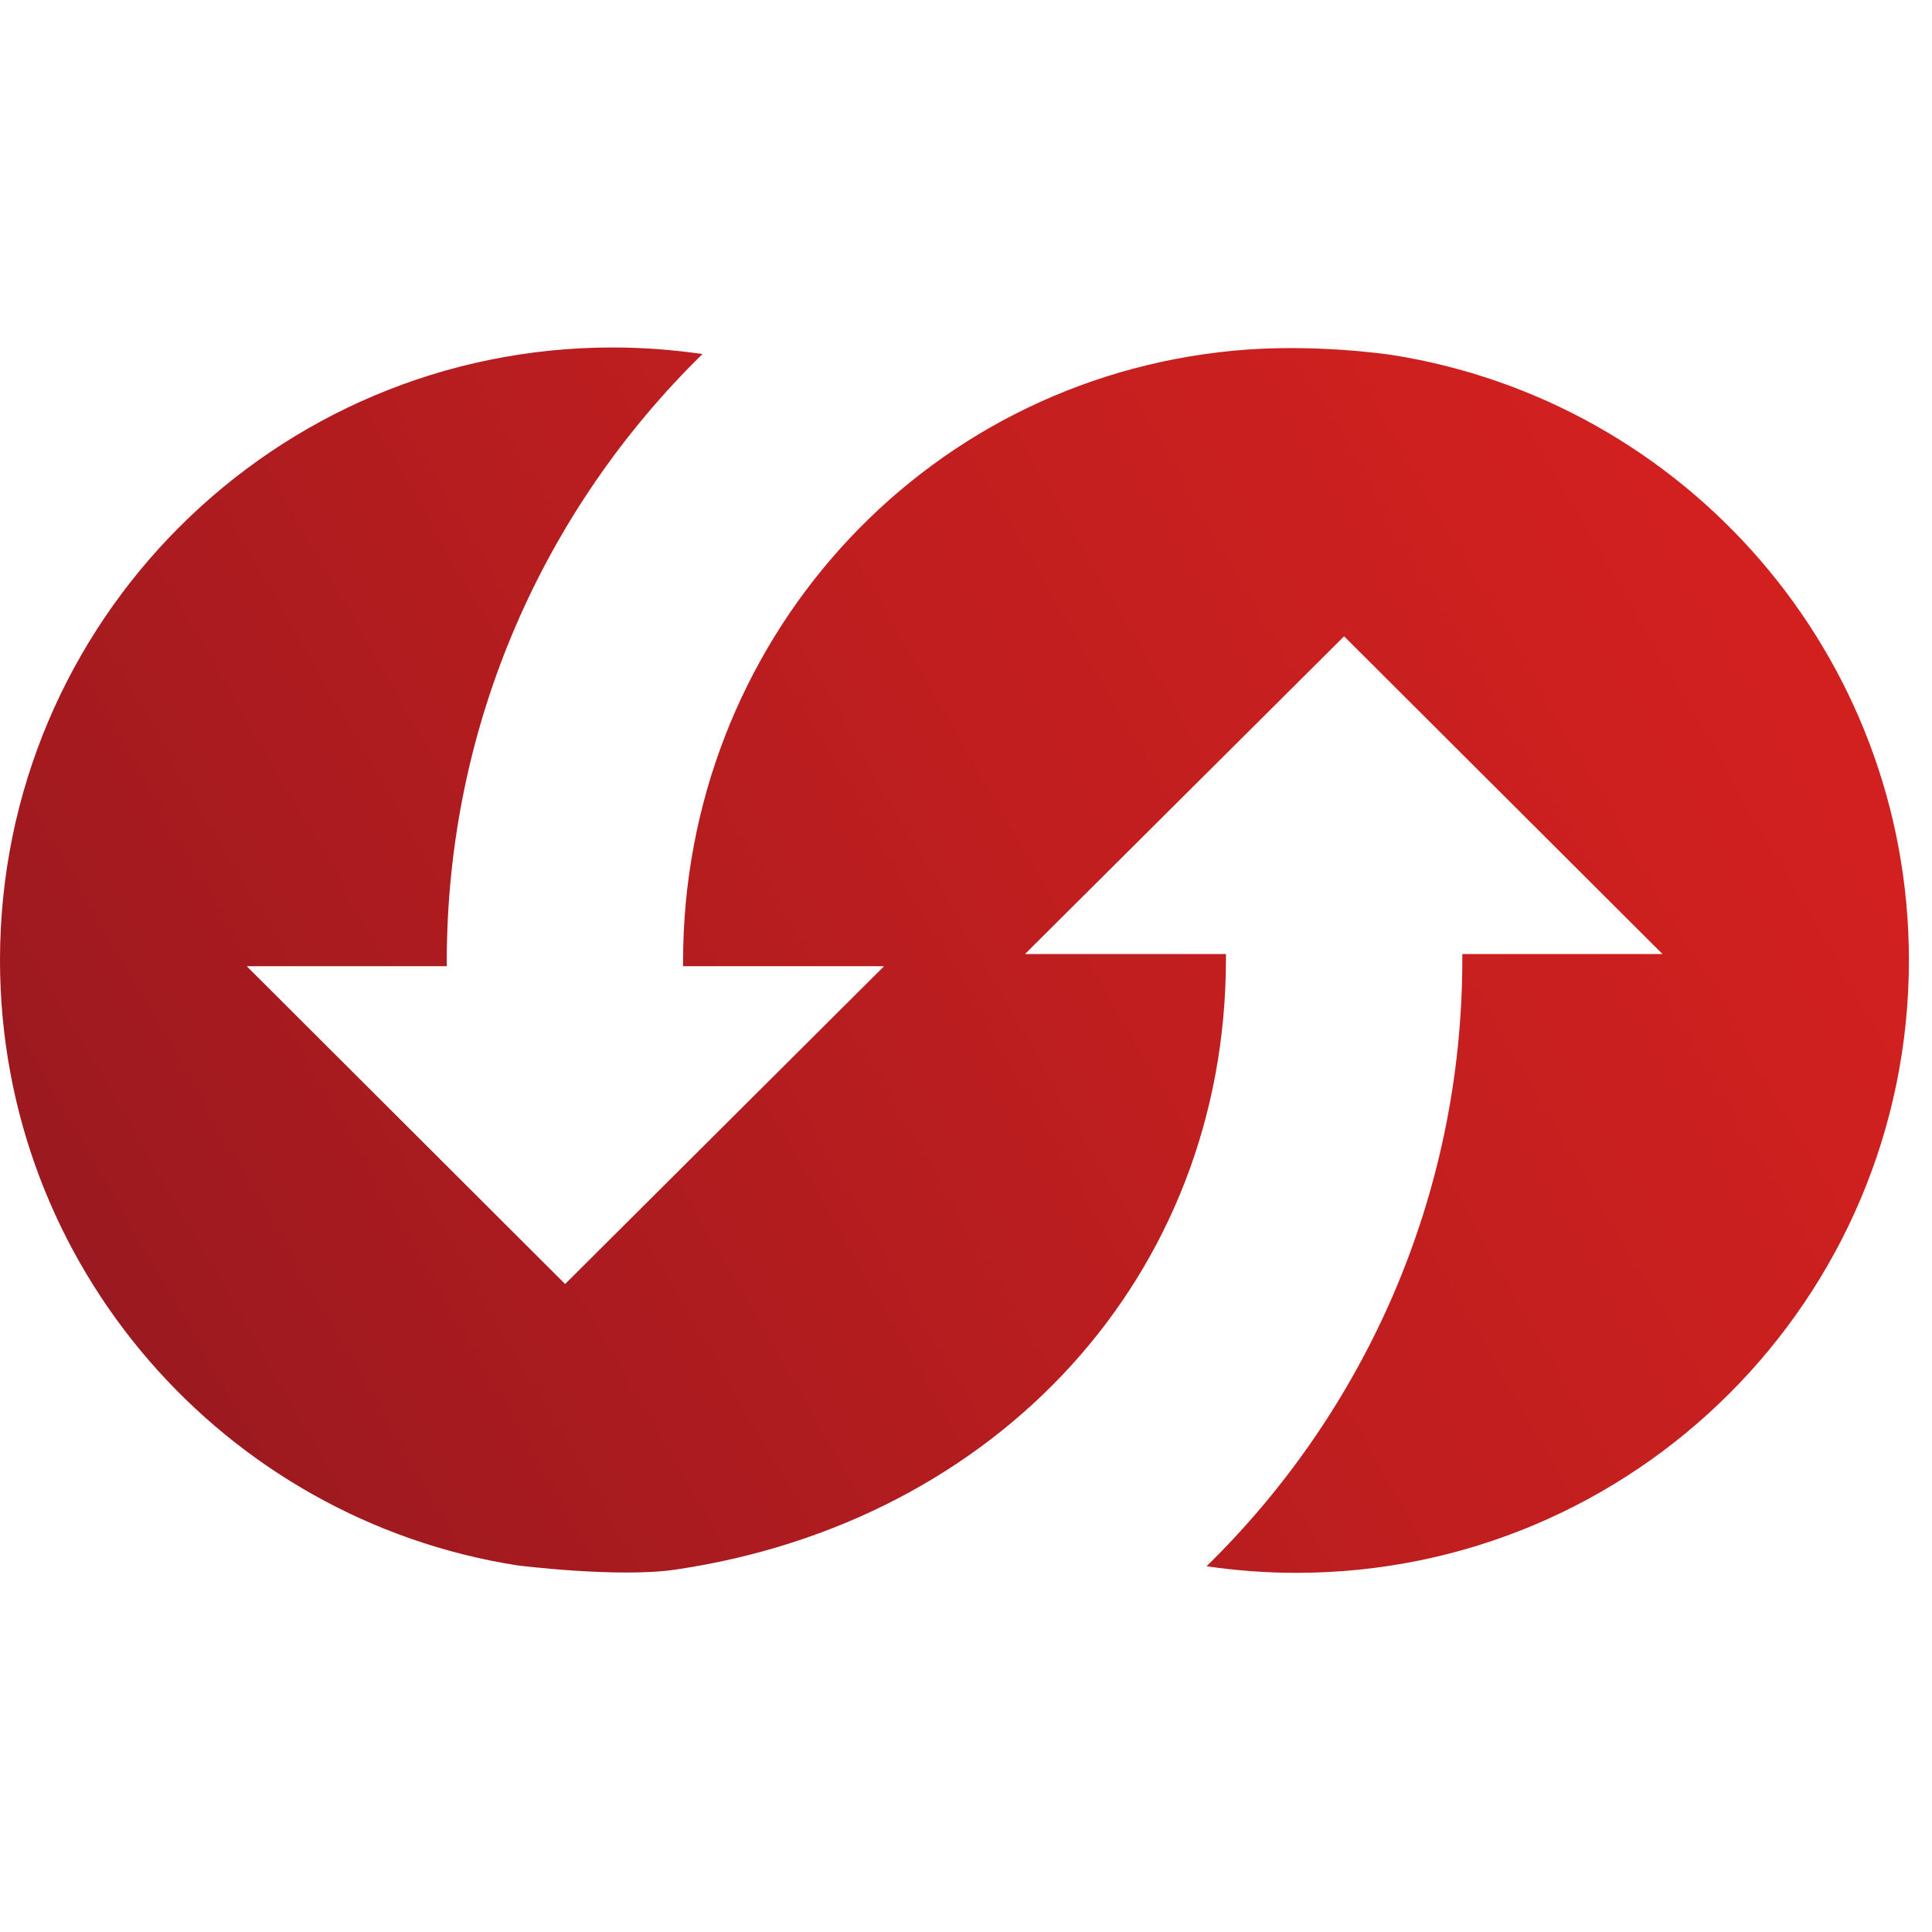
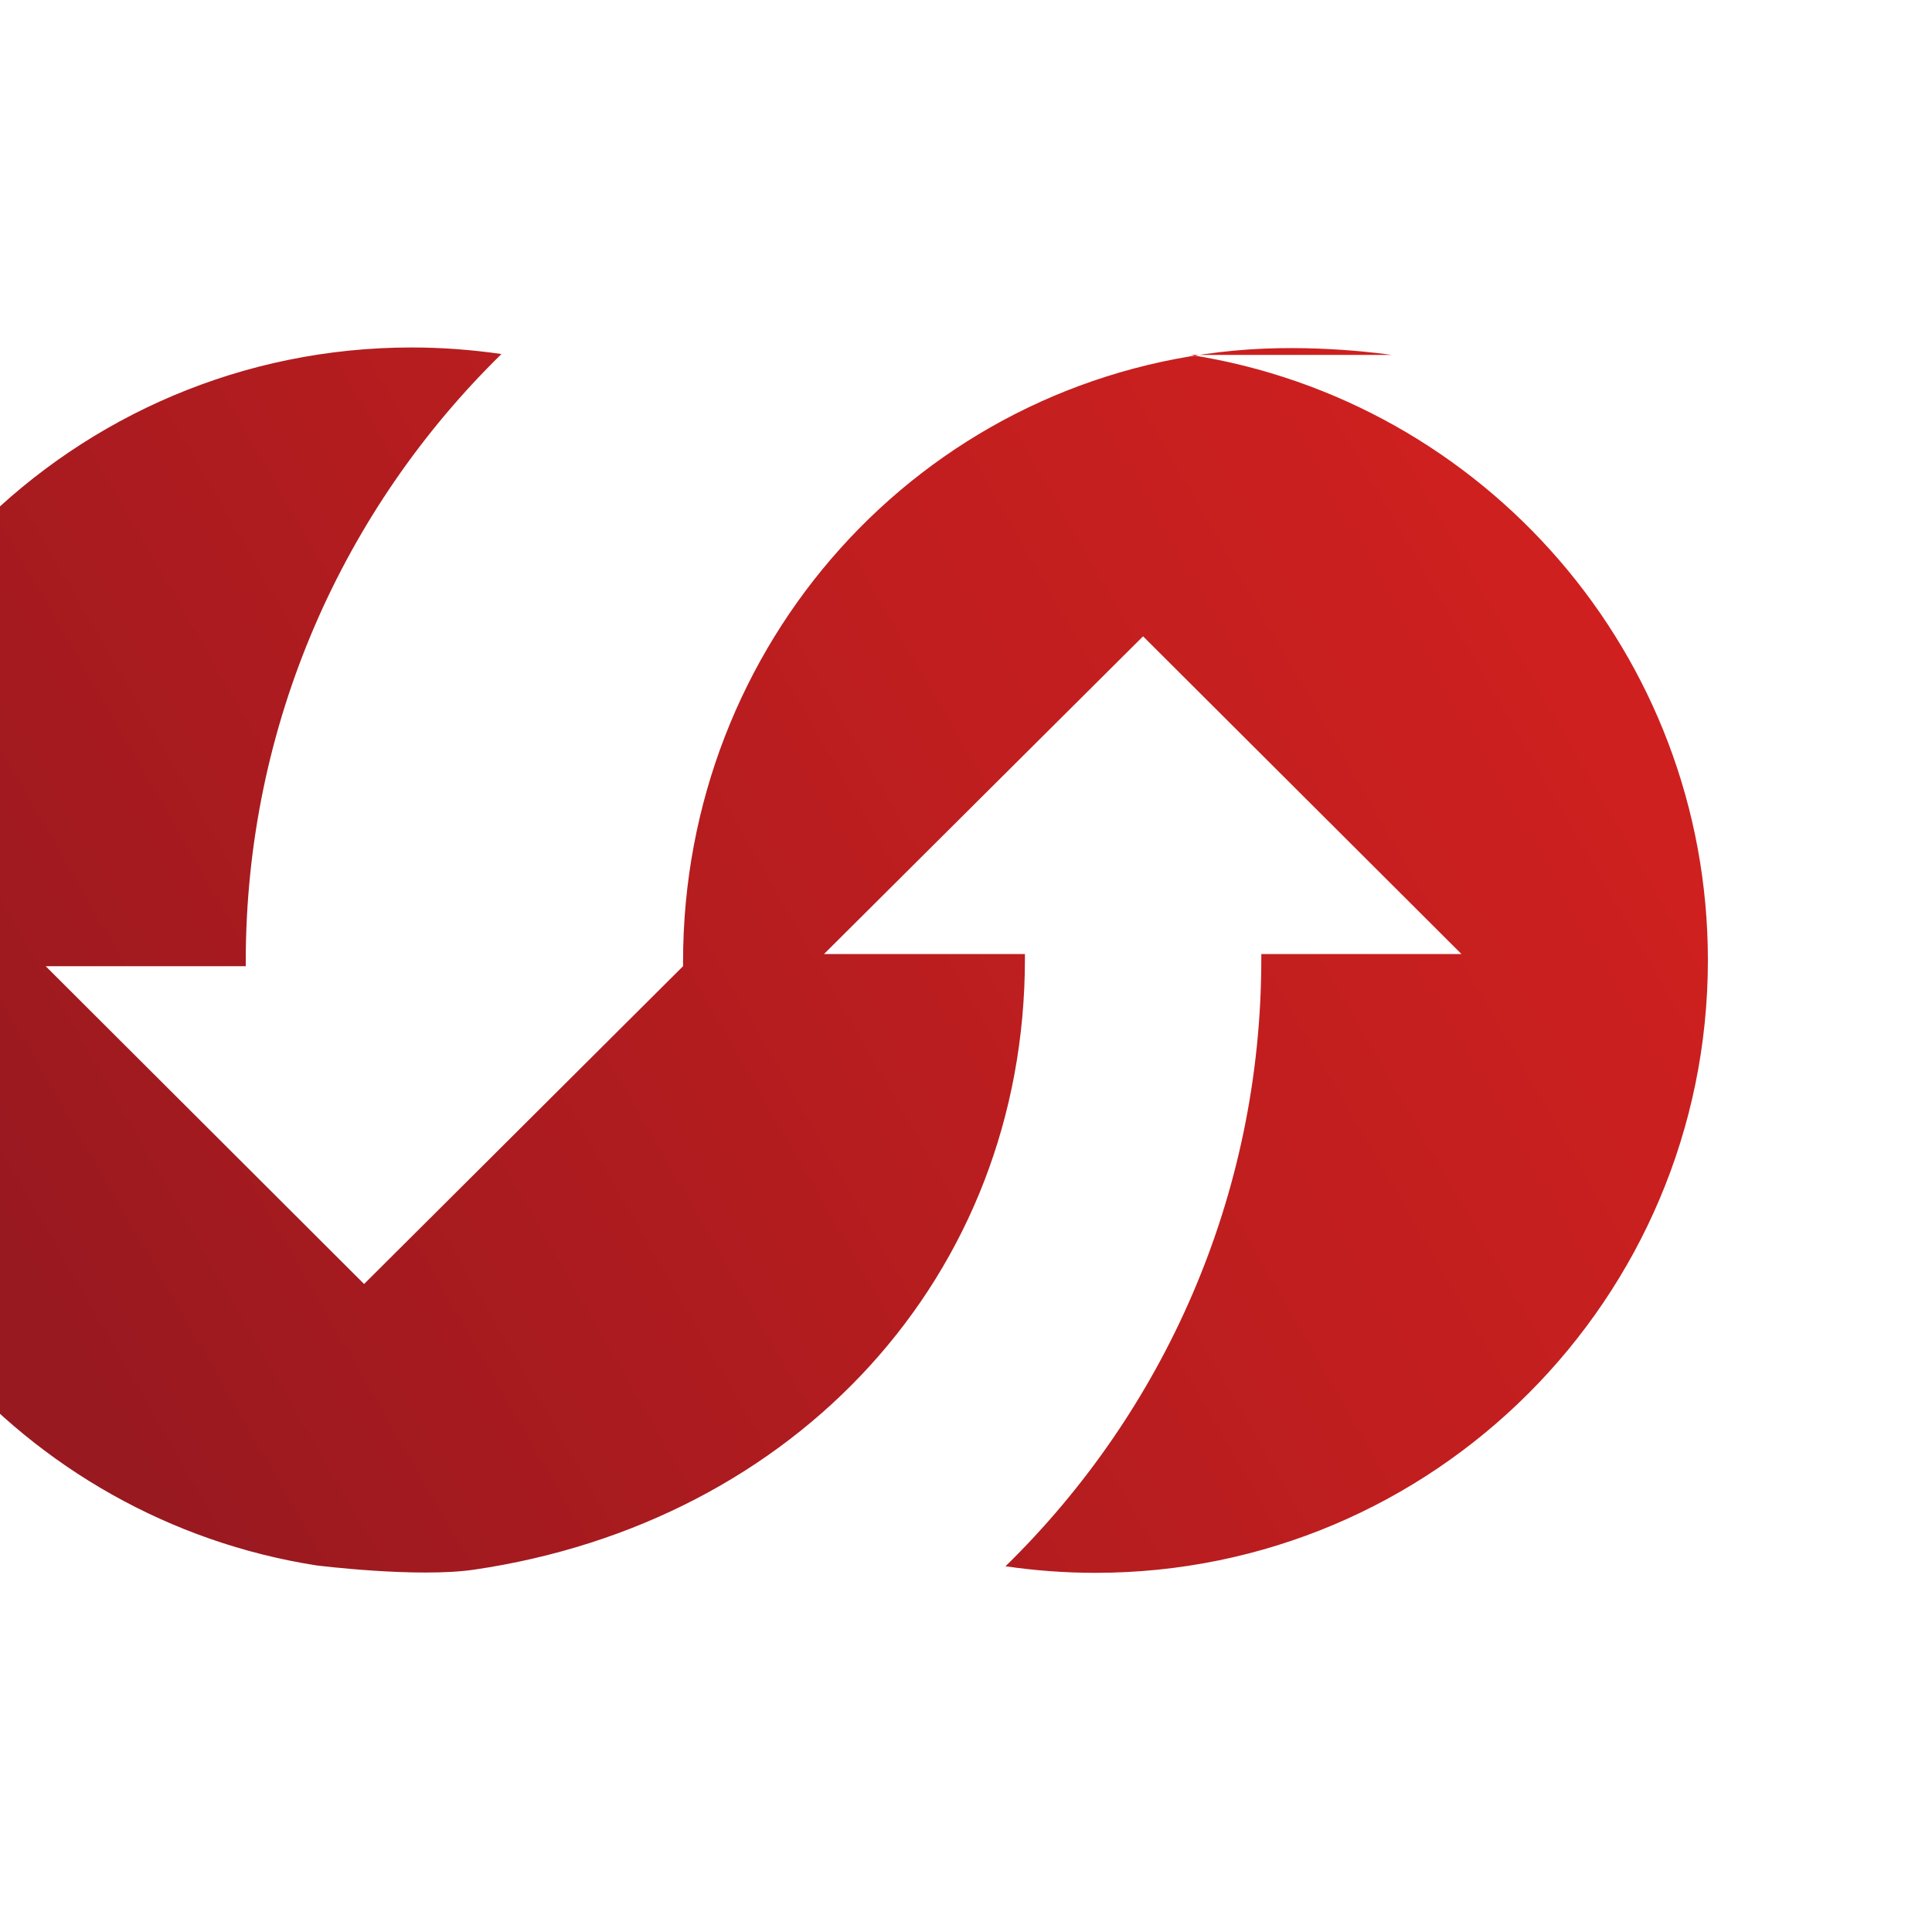
<svg xmlns="http://www.w3.org/2000/svg" viewBox="0 0 200 200">
  <defs>
    <linearGradient id="nortrade-gradient" x1="-24.56" y1="297.33" x2="198.98" y2="426.39" gradientTransform="translate(64.08 445.63) scale(.92 -.92)" gradientUnits="userSpaceOnUse">
      <stop offset="0" stop-color="#981920" />
      <stop offset=".12" stop-color="#a31a1f" />
      <stop offset=".47" stop-color="#bf1e1f" />
      <stop offset=".77" stop-color="#d0201f" />
      <stop offset="1" stop-color="#d7211f" />
    </linearGradient>
  </defs>
-   <path fill="url(#nortrade-gradient)" d="M144.4,5.74c-.11-.01-7.98-1.23-16.32-.44-32.57,3.07-57.02,30.4-57.02,63.25v.47s20.81,0,20.81,0l-33.02,32.9-32.96-32.9h20.71v-.47c0-24.65,10.15-46.92,26.47-62.9-3.03-.44-6.13-.68-9.29-.68-35.03,0-63.43,28.39-63.43,63.42,0,31.67,23.22,57.91,53.56,62.66,0,0,10.42,1.31,16.33.44,33.32-4.89,57.02-30.4,57.02-63.25v-.48s-20.8,0-20.8,0l33.03-32.89,32.96,32.89h-20.72v.48c0,24.65-10.15,46.92-26.48,62.9,3.04.44,6.13.68,9.29.68,35.03,0,63.42-28.39,63.42-63.42,0-31.67-23.21-57.91-53.56-62.66Z" transform="translate(-0.35 31)" />
+   <path fill="url(#nortrade-gradient)" d="M144.4,5.74c-.11-.01-7.98-1.23-16.32-.44-32.57,3.07-57.02,30.4-57.02,63.25v.47l-33.02,32.9-32.96-32.9h20.71v-.47c0-24.65,10.15-46.92,26.47-62.9-3.03-.44-6.13-.68-9.29-.68-35.03,0-63.43,28.39-63.43,63.42,0,31.67,23.22,57.91,53.56,62.66,0,0,10.42,1.31,16.33.44,33.32-4.89,57.02-30.4,57.02-63.25v-.48s-20.8,0-20.8,0l33.03-32.89,32.96,32.89h-20.72v.48c0,24.65-10.15,46.92-26.48,62.9,3.04.44,6.13.68,9.29.68,35.03,0,63.42-28.39,63.42-63.42,0-31.67-23.21-57.91-53.56-62.66Z" transform="translate(-0.35 31)" />
</svg>